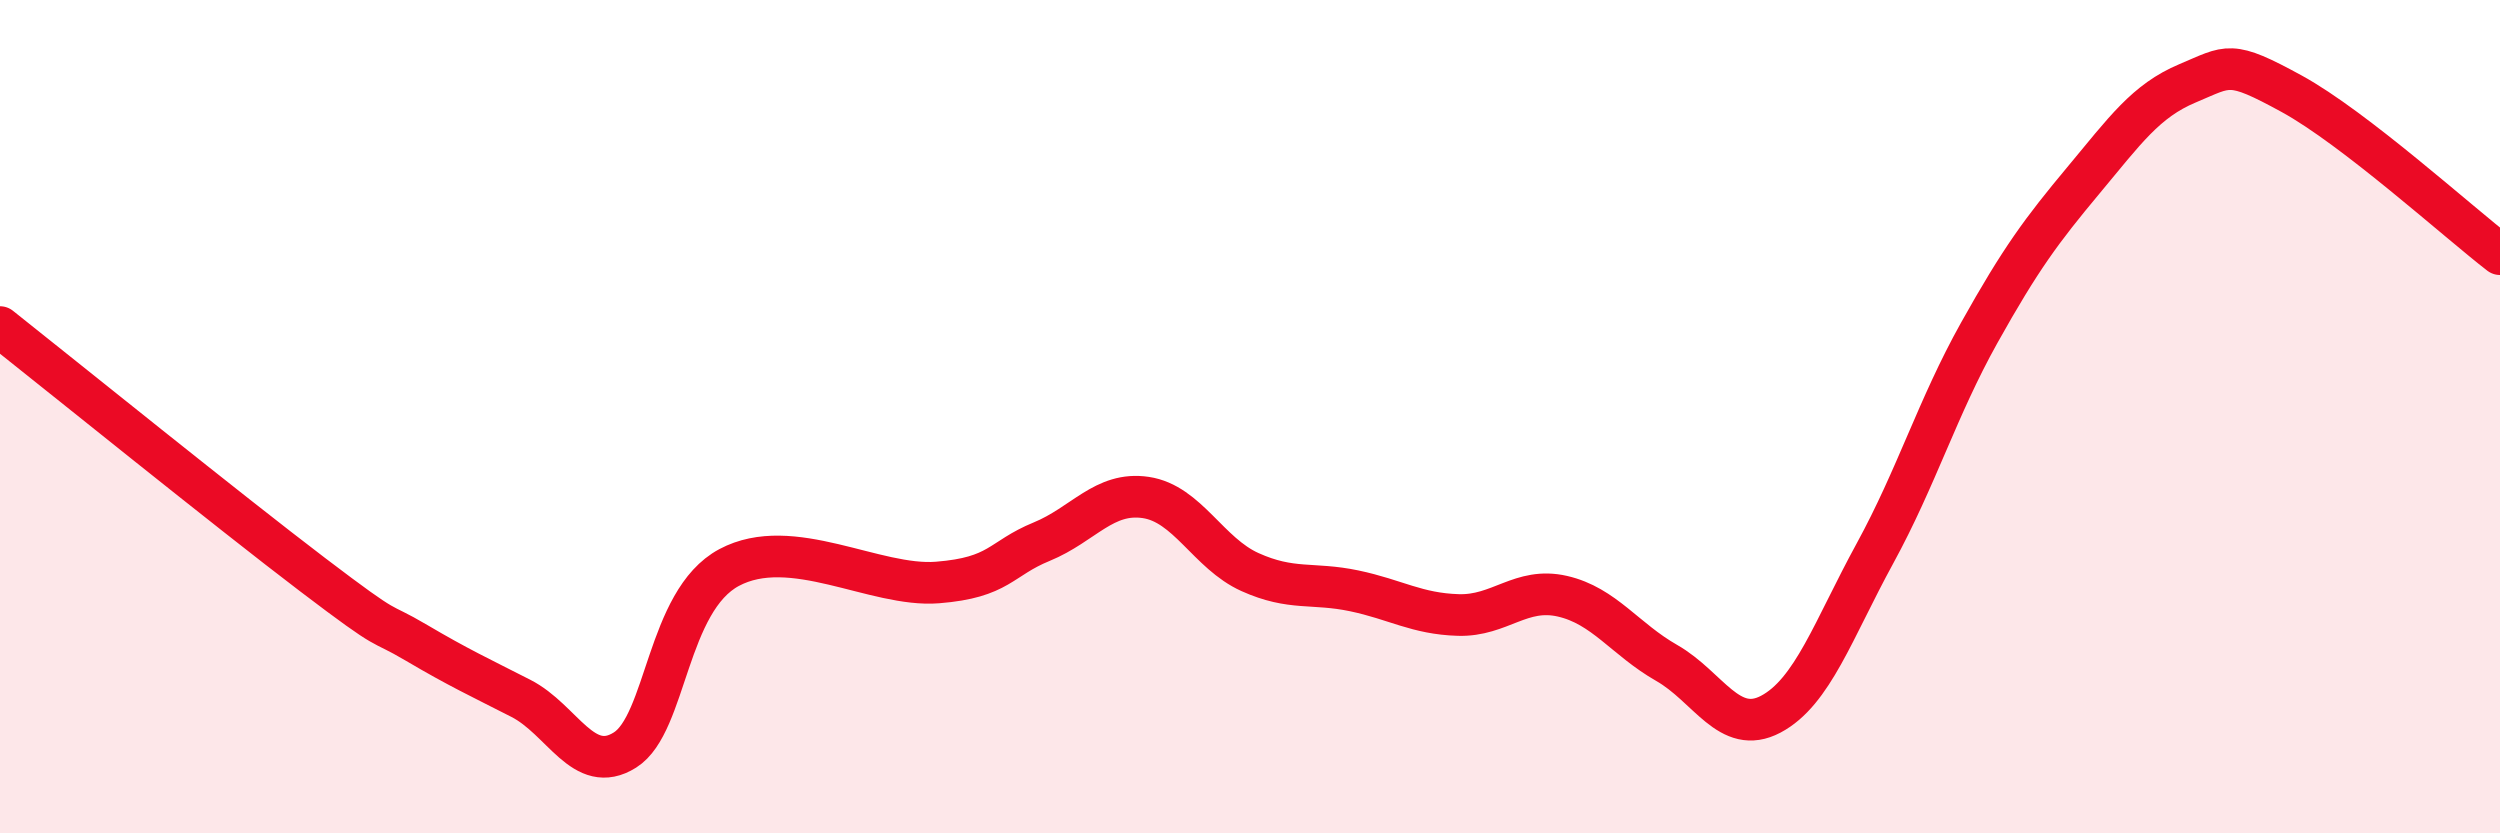
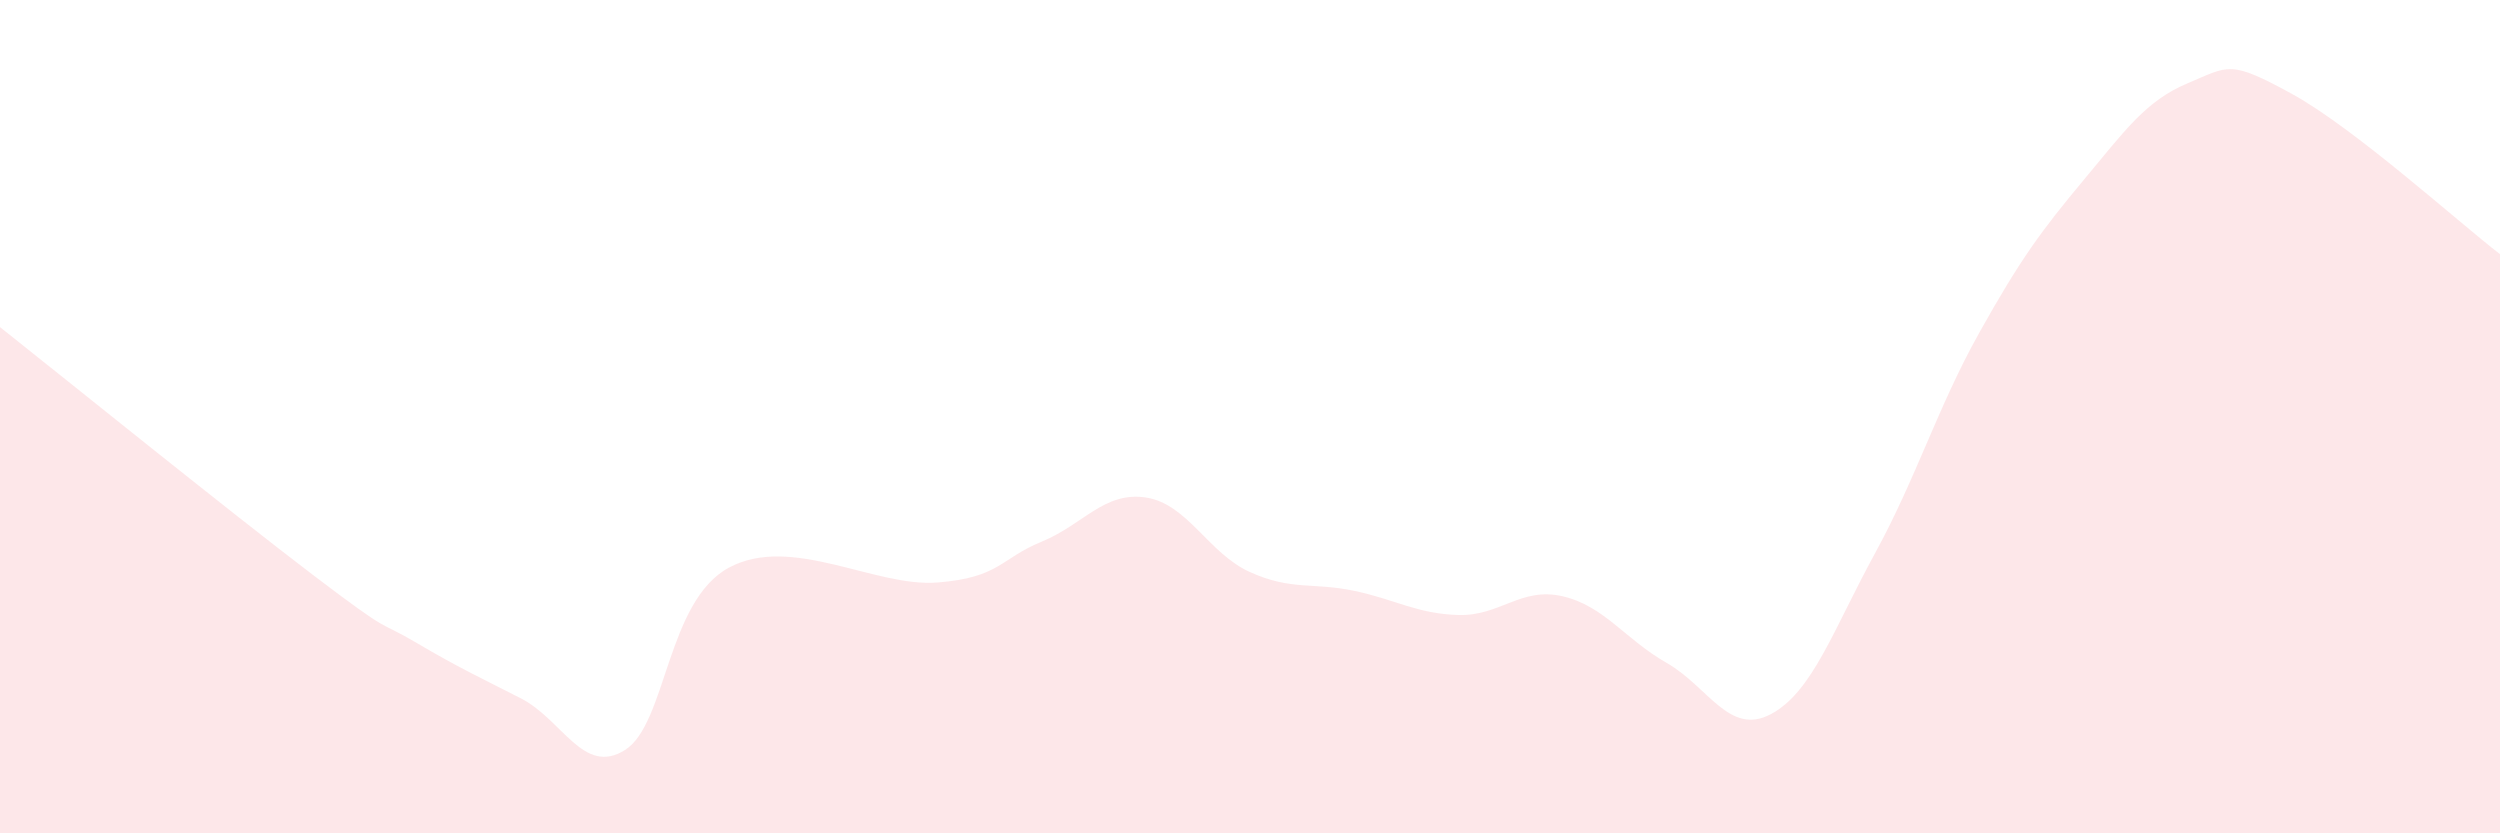
<svg xmlns="http://www.w3.org/2000/svg" width="60" height="20" viewBox="0 0 60 20">
  <path d="M 0,7.85 C 1.5,9.04 5.5,12.27 7.5,13.79 C 9.5,15.31 9,14.84 10,15.43 C 11,16.02 11.5,16.25 12.5,16.76 C 13.5,17.27 14,18.63 15,18 C 16,17.37 16,14.42 17.5,13.62 C 19,12.82 21,14.1 22.5,13.98 C 24,13.86 24,13.41 25,13 C 26,12.59 26.5,11.79 27.5,11.94 C 28.5,12.09 29,13.28 30,13.73 C 31,14.18 31.5,13.97 32.5,14.18 C 33.5,14.39 34,14.73 35,14.76 C 36,14.79 36.5,14.08 37.5,14.31 C 38.5,14.54 39,15.34 40,15.91 C 41,16.48 41.5,17.67 42.5,17.14 C 43.5,16.61 44,15.11 45,13.28 C 46,11.45 46.5,9.78 47.5,7.99 C 48.5,6.2 49,5.53 50,4.33 C 51,3.13 51.5,2.42 52.5,2 C 53.5,1.58 53.5,1.43 55,2.25 C 56.5,3.07 59,5.33 60,6.1L60 20L0 20Z" fill="#EB0A25" opacity="0.1" stroke-linecap="round" stroke-linejoin="round" />
-   <path d="M 0,7.85 C 1.5,9.04 5.5,12.27 7.5,13.79 C 9.5,15.31 9,14.84 10,15.43 C 11,16.02 11.5,16.25 12.5,16.76 C 13.5,17.27 14,18.63 15,18 C 16,17.37 16,14.42 17.5,13.62 C 19,12.82 21,14.1 22.5,13.98 C 24,13.86 24,13.41 25,13 C 26,12.59 26.5,11.79 27.5,11.94 C 28.5,12.09 29,13.28 30,13.73 C 31,14.18 31.5,13.97 32.5,14.18 C 33.5,14.39 34,14.73 35,14.76 C 36,14.79 36.5,14.08 37.5,14.31 C 38.5,14.54 39,15.34 40,15.91 C 41,16.48 41.5,17.67 42.5,17.14 C 43.5,16.61 44,15.11 45,13.28 C 46,11.45 46.5,9.78 47.5,7.99 C 48.5,6.2 49,5.53 50,4.33 C 51,3.13 51.5,2.42 52.5,2 C 53.5,1.58 53.5,1.43 55,2.25 C 56.5,3.07 59,5.33 60,6.1" stroke="#EB0A25" stroke-width="1" fill="none" stroke-linecap="round" stroke-linejoin="round" />
</svg>